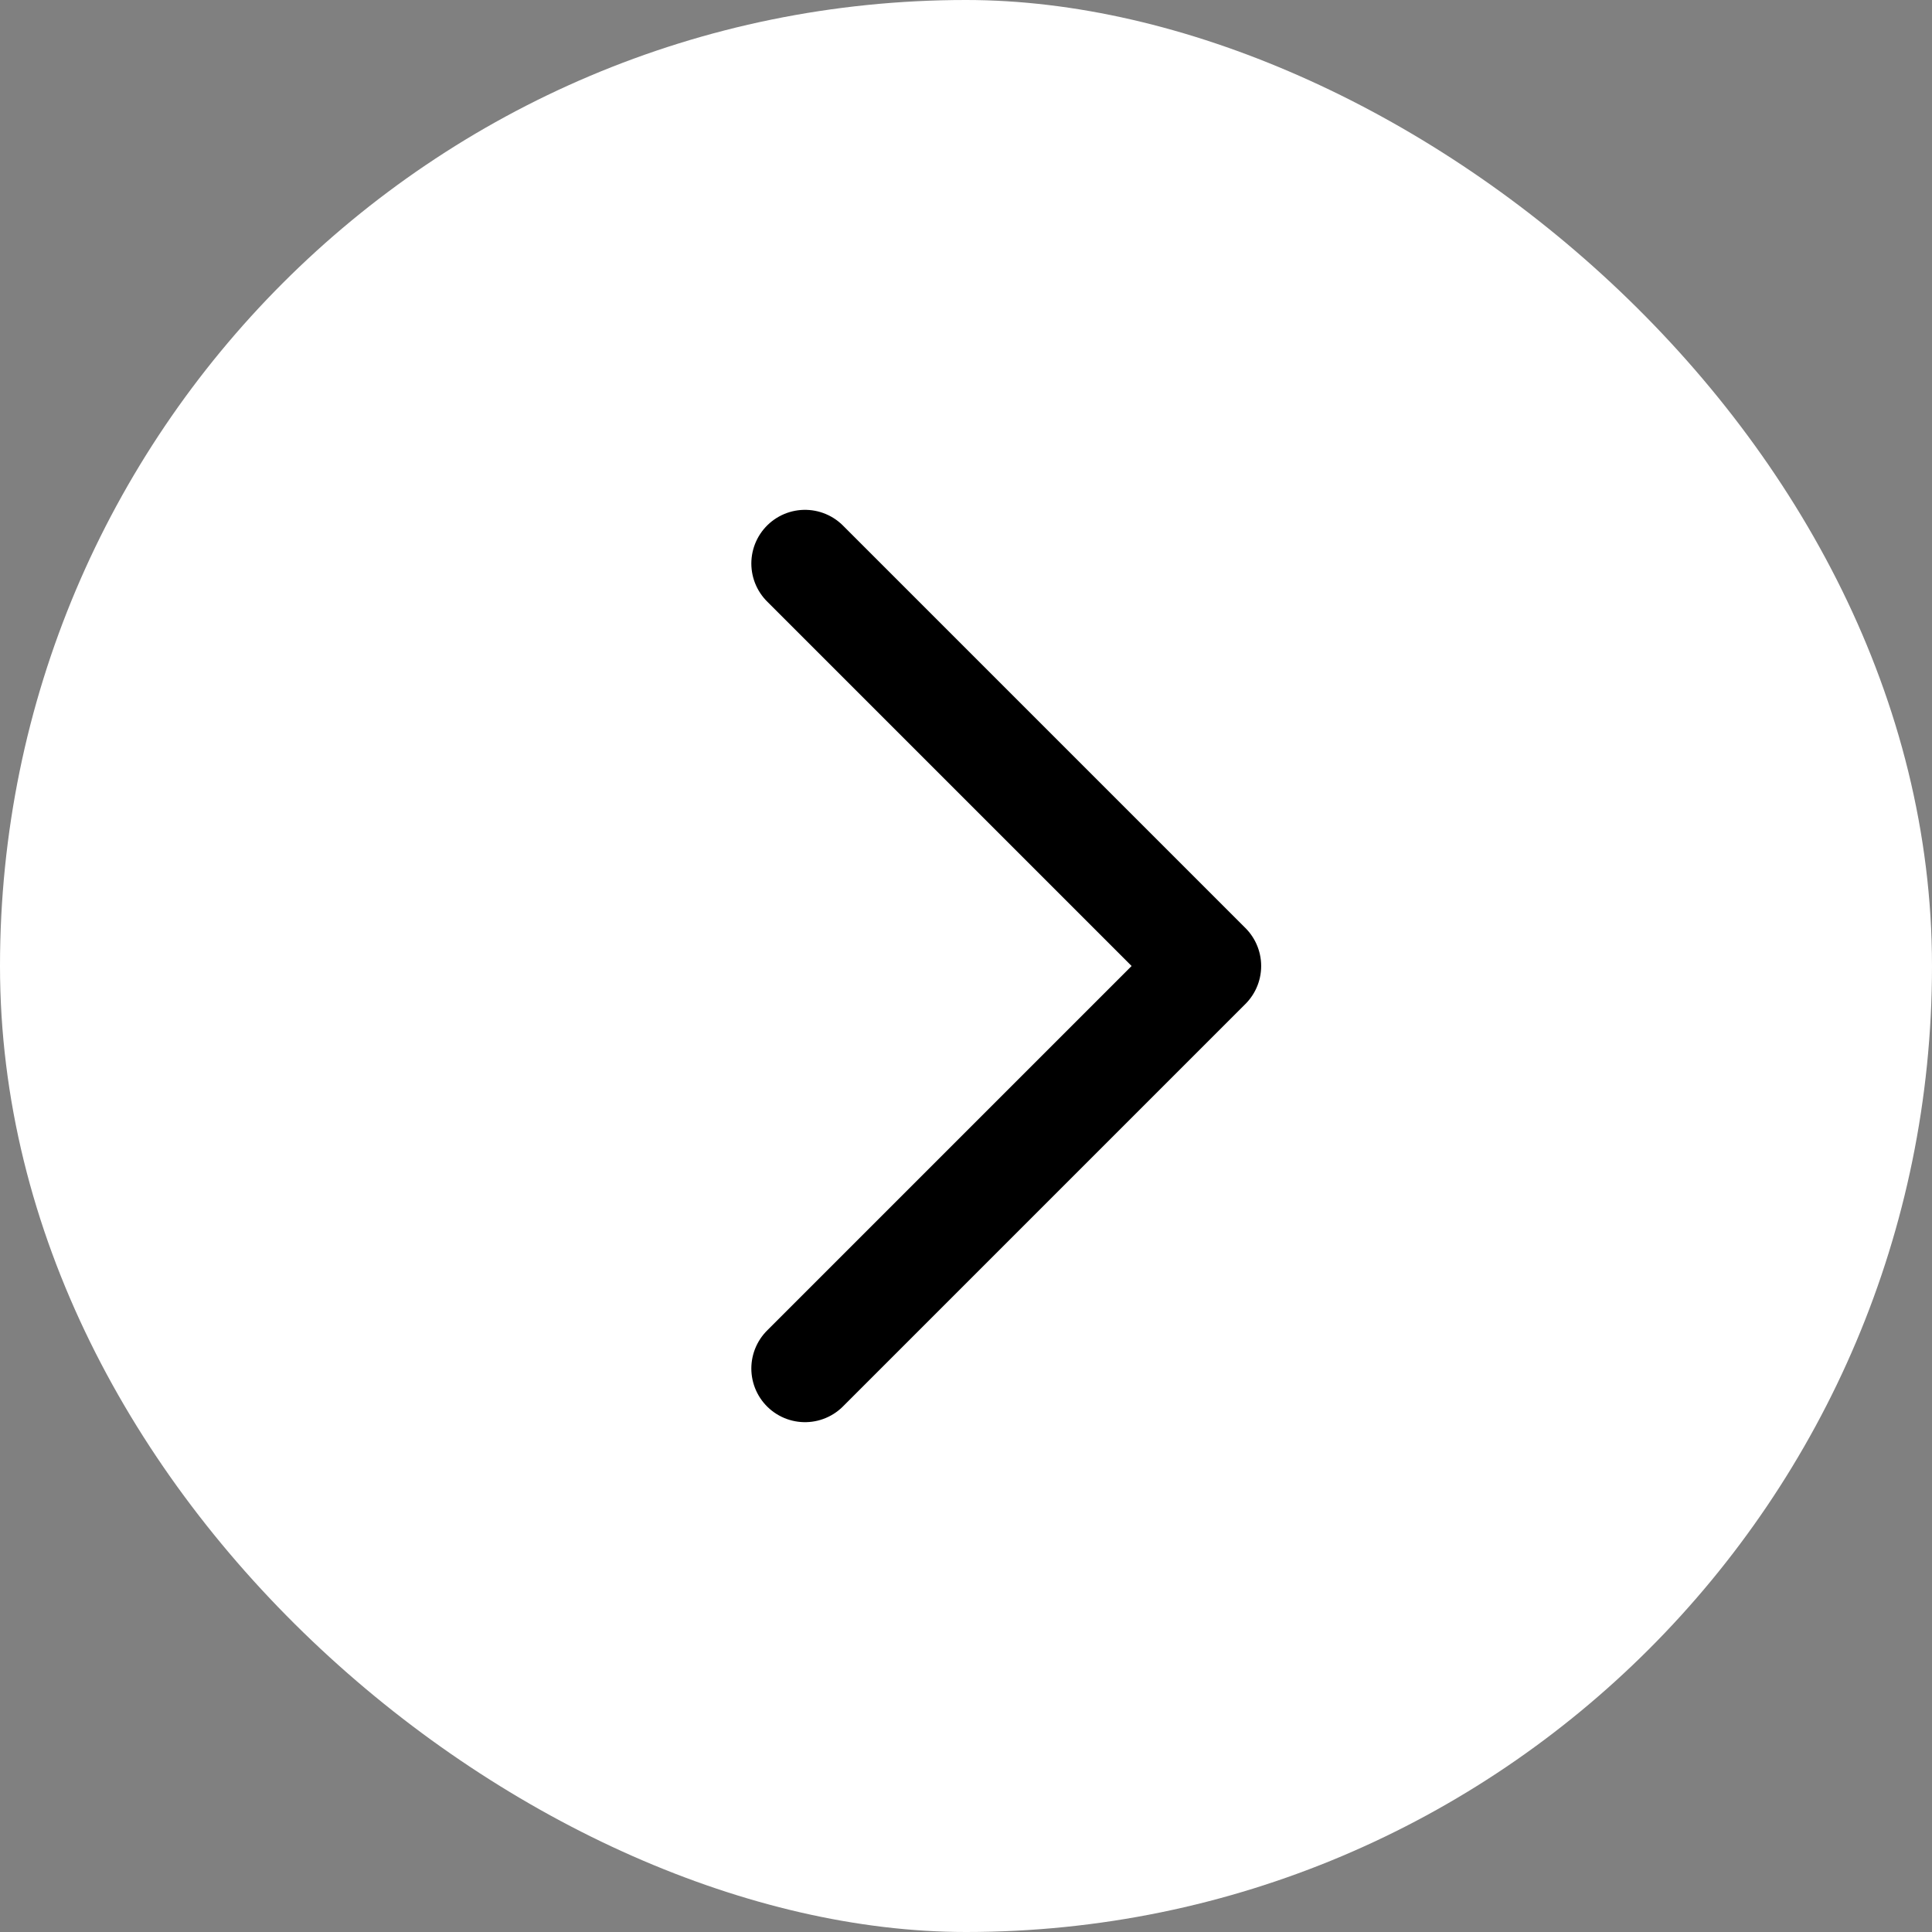
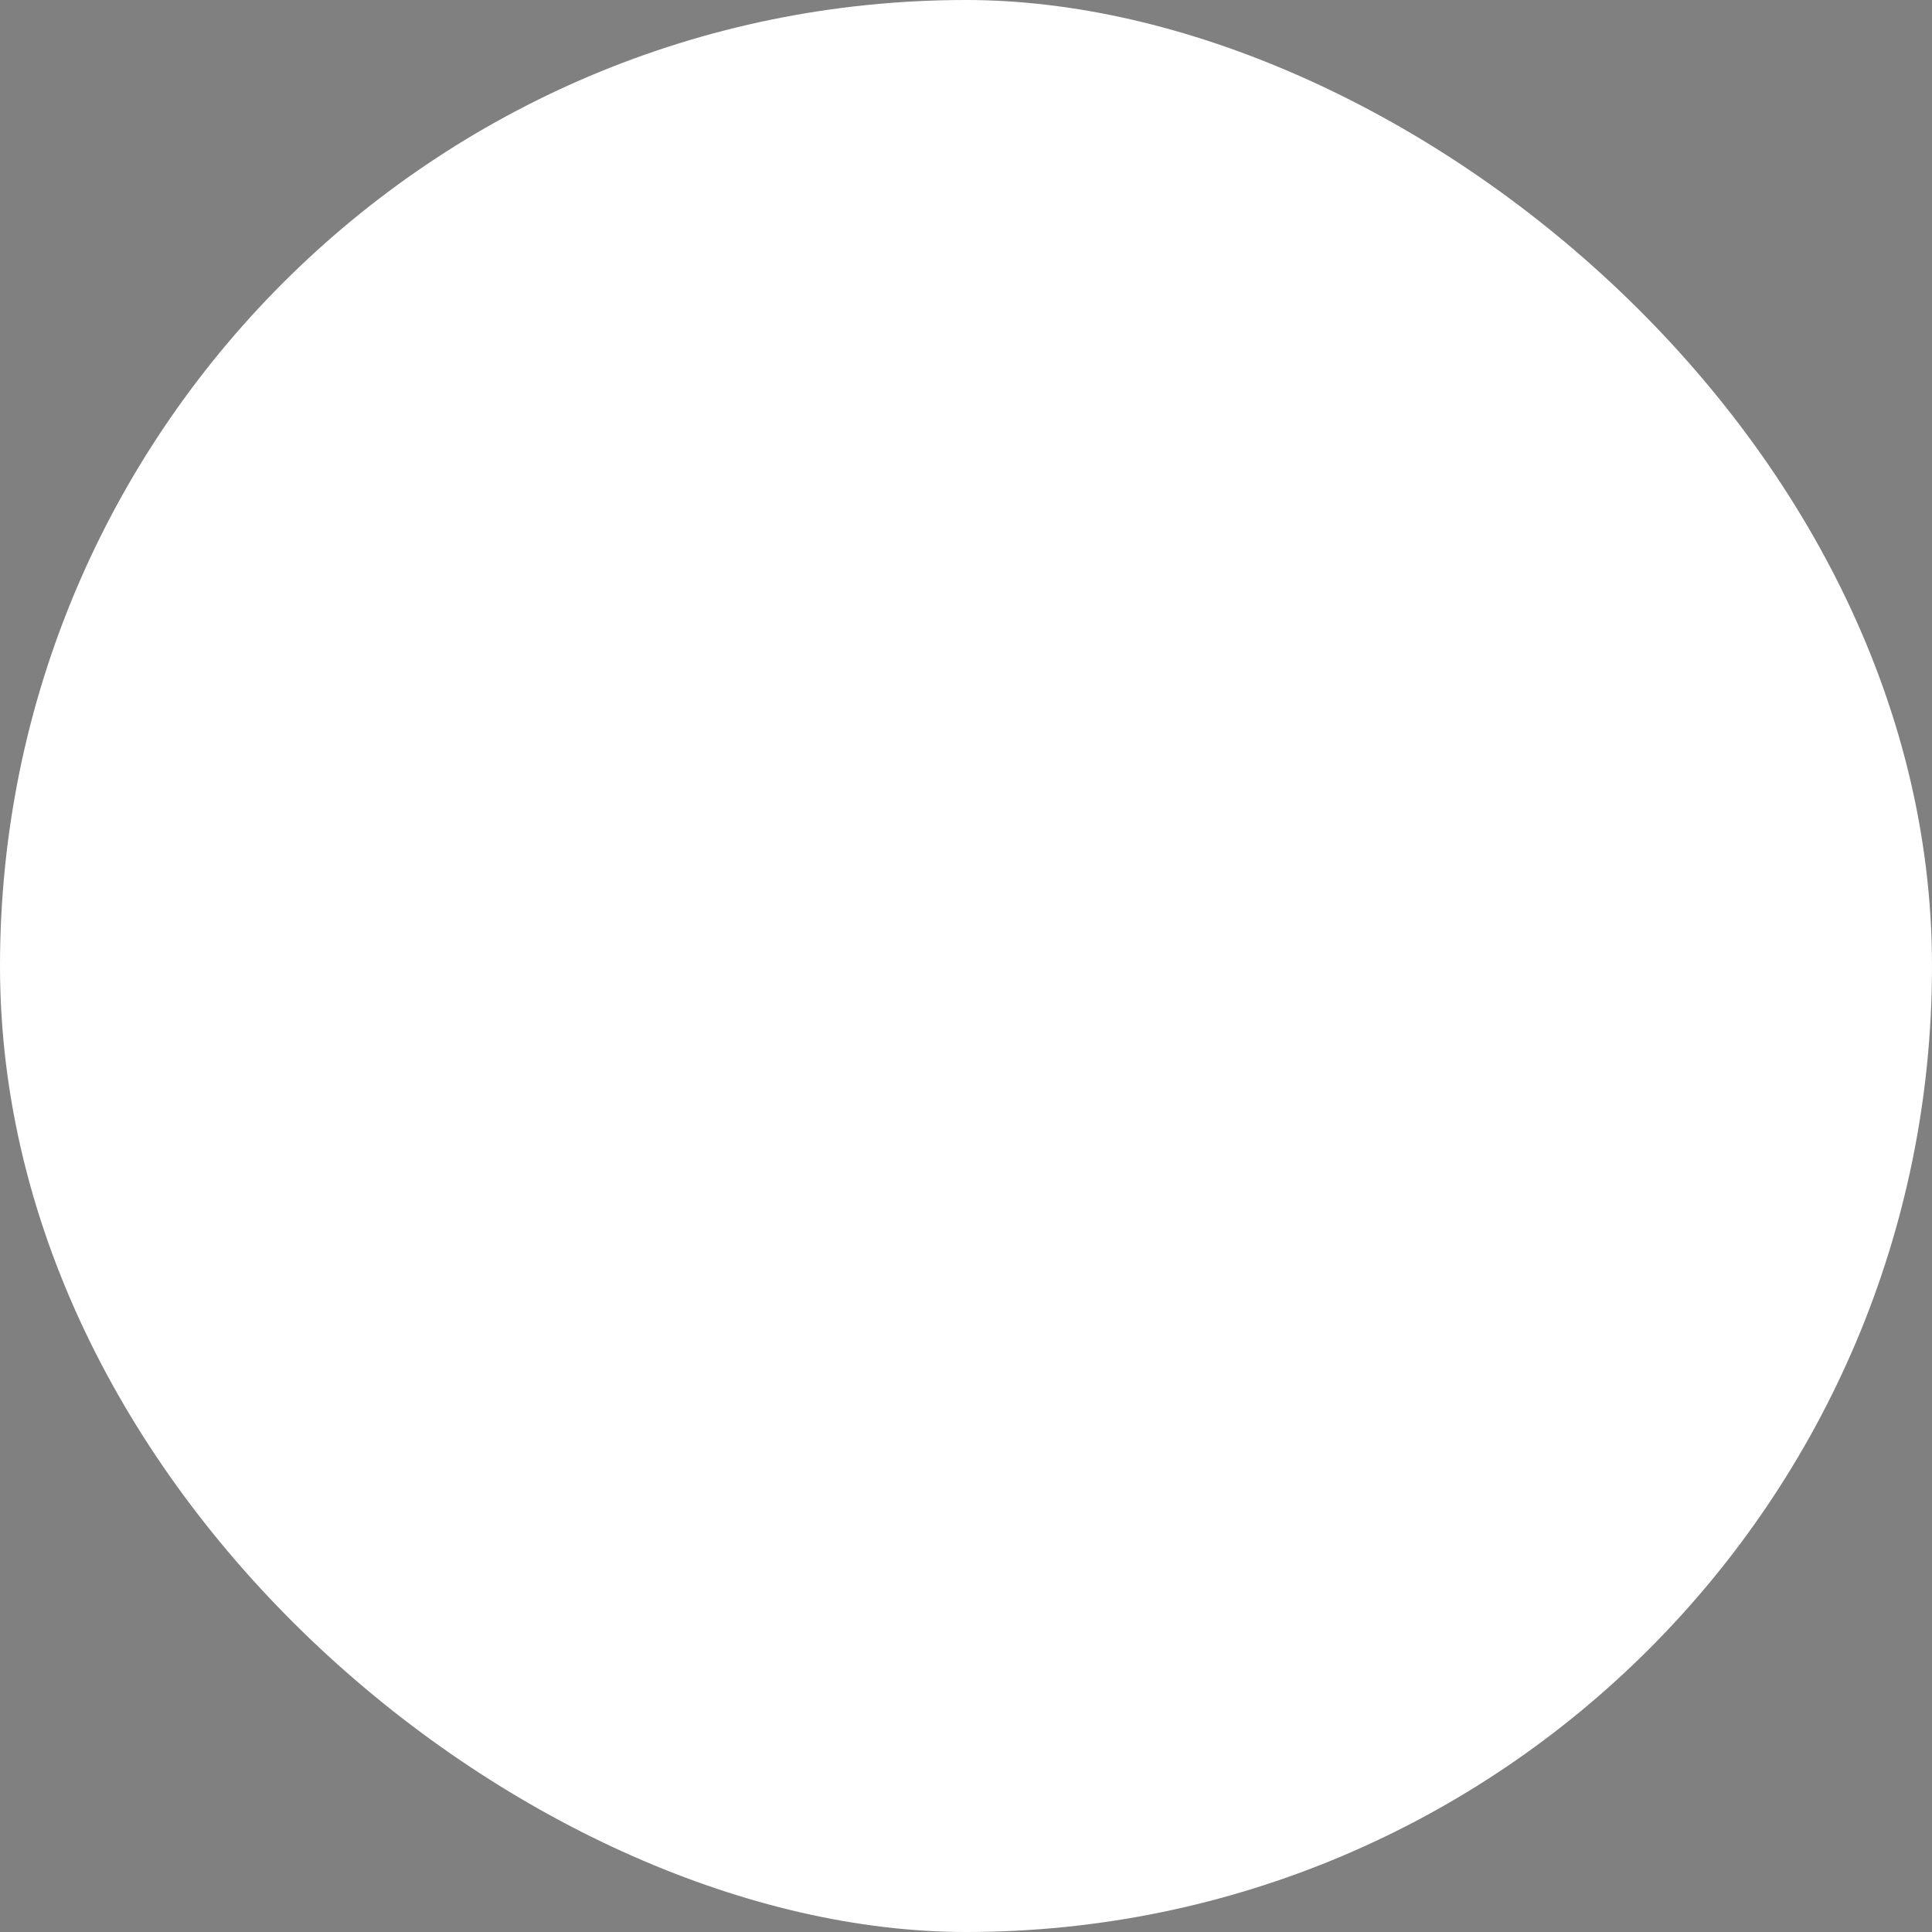
<svg xmlns="http://www.w3.org/2000/svg" width="36" height="36" viewBox="0 0 36 36" fill="none">
  <rect x="0" y="0" width="36" height="36" fill="#808080" stroke="none" />
  <rect width="36" height="36" rx="18" transform="matrix(0 -1 -1 0 36 36)" fill="white" />
-   <path d="M15 10.5L22.5 18L15 25.5" stroke="black" stroke-width="2" stroke-linecap="round" stroke-linejoin="round" />
</svg>